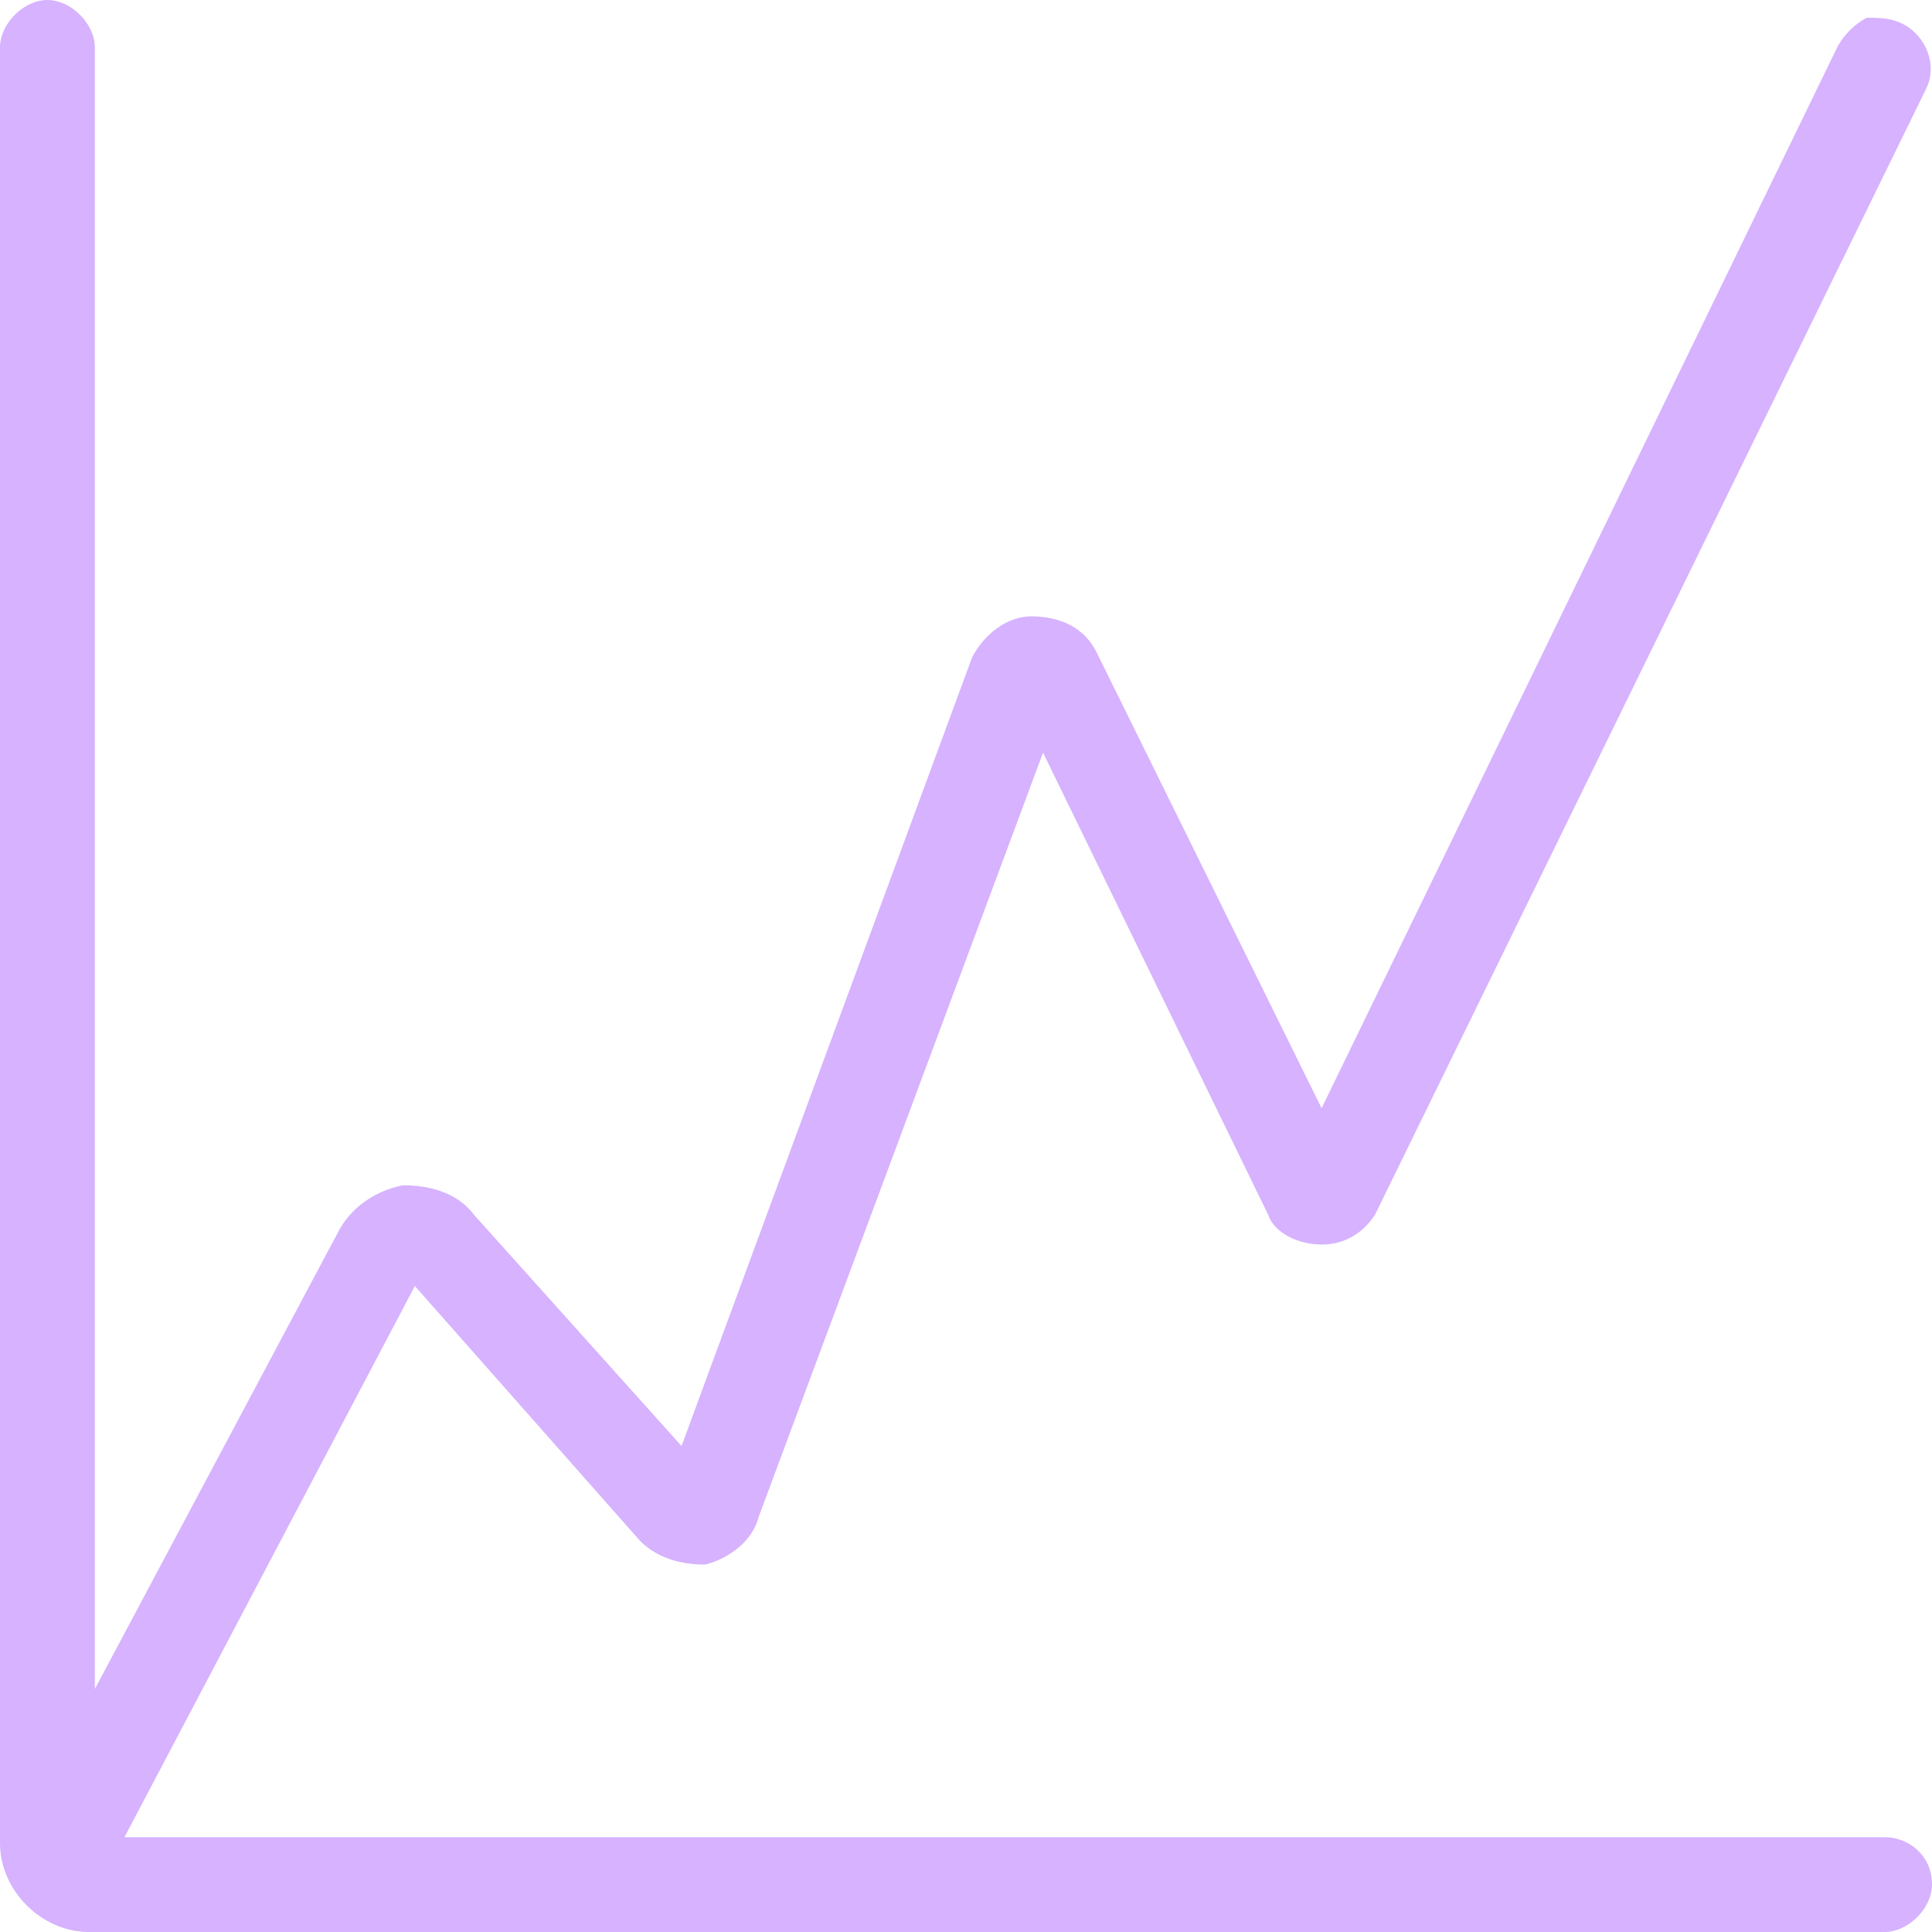
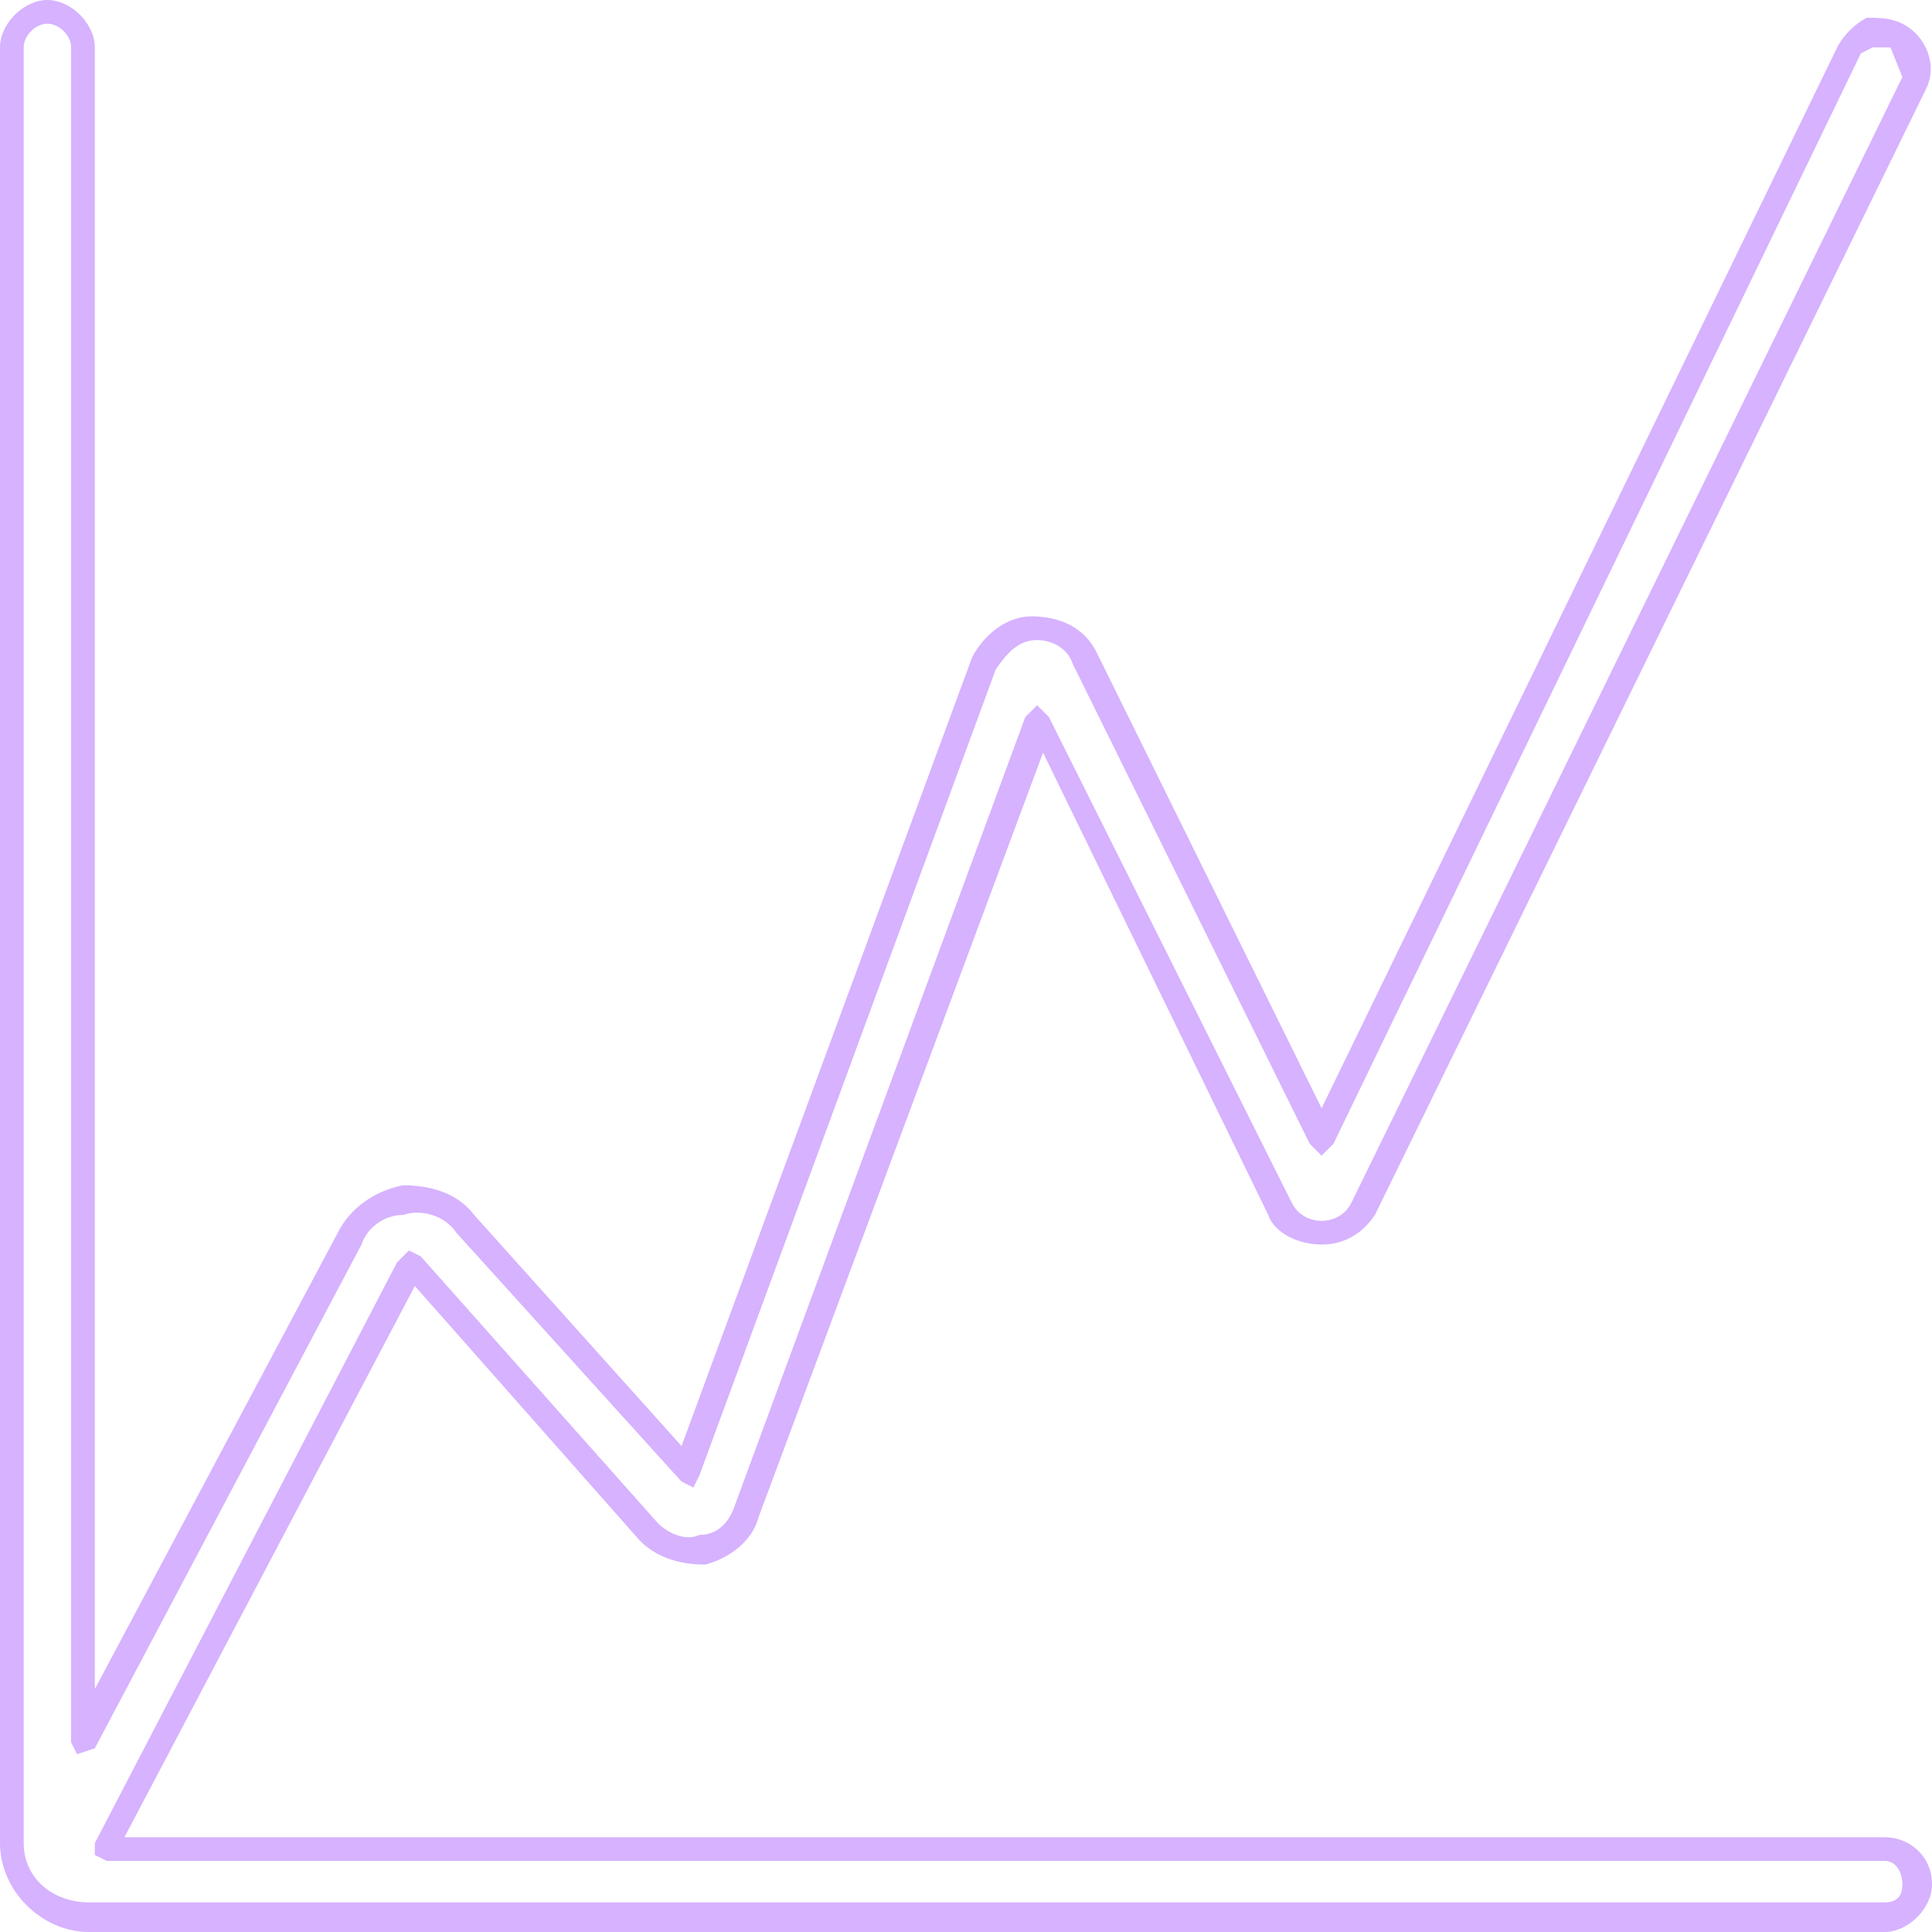
<svg xmlns="http://www.w3.org/2000/svg" xml:space="preserve" width="152px" height="152px" version="1.0" style="shape-rendering:geometricPrecision; text-rendering:geometricPrecision; image-rendering:optimizeQuality; fill-rule:evenodd; clip-rule:evenodd" viewBox="0 0 3.26 3.26">
  <defs>
    <style type="text/css"> .fil0 {fill:#D6B2FF;fill-rule:nonzero} </style>
  </defs>
  <g id="Слой_x0020_1">
    <g id="_2081460162800">
-       <path class="fil0" d="M0.69 2.14l0.4 0.44c0.05,0.06 0.15,0.04 0.17,-0.03l0.49 -1.33 0.41 0.82c0.03,0.06 0.11,0.06 0.14,0l0.93 -1.9c0.01,-0.03 0,-0.07 -0.03,-0.08 -0.03,-0.02 -0.06,0 -0.08,0.02l-0.89 1.84 -0.4 -0.81c-0.03,-0.07 -0.14,-0.07 -0.17,0.01l-0.5 1.37 -0.38 -0.43c-0.05,-0.06 -0.15,-0.05 -0.19,0.03l-0.45 0.85 0 -2.86c0,-0.03 -0.03,-0.06 -0.06,-0.06 -0.03,0 -0.06,0.03 -0.06,0.06l0 3.03c0,0.07 0.06,0.13 0.13,0.13l3.03 0c0.03,0 0.06,-0.03 0.06,-0.06 0,-0.03 -0.03,-0.06 -0.06,-0.06l-3 0 0.51 -0.98z" />
      <path class="fil0" d="M0.08 0.04c-0.02,0 -0.04,0.02 -0.04,0.04l0 3.03c0,0.06 0.05,0.1 0.11,0.1l3.03 0c0.02,0 0.03,-0.01 0.03,-0.03 0,-0.02 -0.01,-0.04 -0.03,-0.04l-3 0 -0.02 -0.01 0 -0.02 0.51 -0.98 0.02 -0.02 0.02 0.01 0.4 0.45c0.02,0.02 0.05,0.03 0.07,0.02 0.03,0 0.05,-0.02 0.06,-0.05l0.49 -1.33 0.02 -0.02 0.02 0.02 0.41 0.82c0.01,0.02 0.03,0.03 0.05,0.03l0 0c0.02,0 0.04,-0.01 0.05,-0.03l0.93 -1.9 -0.02 -0.05 -0.03 0 -0.02 0.01 -0.89 1.84 -0.02 0.02 -0.02 -0.02 -0.4 -0.81c-0.01,-0.03 -0.04,-0.04 -0.06,-0.04 -0.03,0 -0.05,0.02 -0.07,0.05l-0.5 1.36 -0.01 0.02 -0.02 -0.01 -0.38 -0.42c-0.02,-0.03 -0.06,-0.04 -0.09,-0.03 -0.03,0 -0.06,0.02 -0.07,0.05l-0.45 0.85 -0.03 0.01 -0.01 -0.02 0 -2.86c0,-0.02 -0.02,-0.04 -0.04,-0.04zm3.1 3.22l-3.03 0c-0.08,0 -0.15,-0.07 -0.15,-0.15l0 -3.03c0,-0.04 0.04,-0.08 0.08,-0.08 0.04,0 0.08,0.04 0.08,0.08l0 2.77 0.41 -0.77c0.02,-0.04 0.06,-0.07 0.11,-0.08 0.04,0 0.09,0.01 0.12,0.05l0.35 0.39 0.49 -1.33c0.02,-0.04 0.06,-0.07 0.1,-0.07 0.05,0 0.09,0.02 0.11,0.06l0.38 0.77 0.87 -1.79c0.01,-0.02 0.03,-0.04 0.05,-0.05 0.02,0 0.04,0 0.06,0.01 0.04,0.02 0.06,0.07 0.04,0.11l-0.93 1.9c-0.02,0.03 -0.05,0.05 -0.09,0.05l0 0c-0.04,0 -0.08,-0.02 -0.09,-0.05l-0.38 -0.78 -0.48 1.29c-0.01,0.04 -0.05,0.07 -0.09,0.08 -0.04,0 -0.08,-0.01 -0.11,-0.04l-0.38 -0.43 -0.49 0.93 2.97 0c0.04,0 0.08,0.03 0.08,0.08 0,0.04 -0.04,0.08 -0.08,0.08z" />
    </g>
  </g>
</svg>